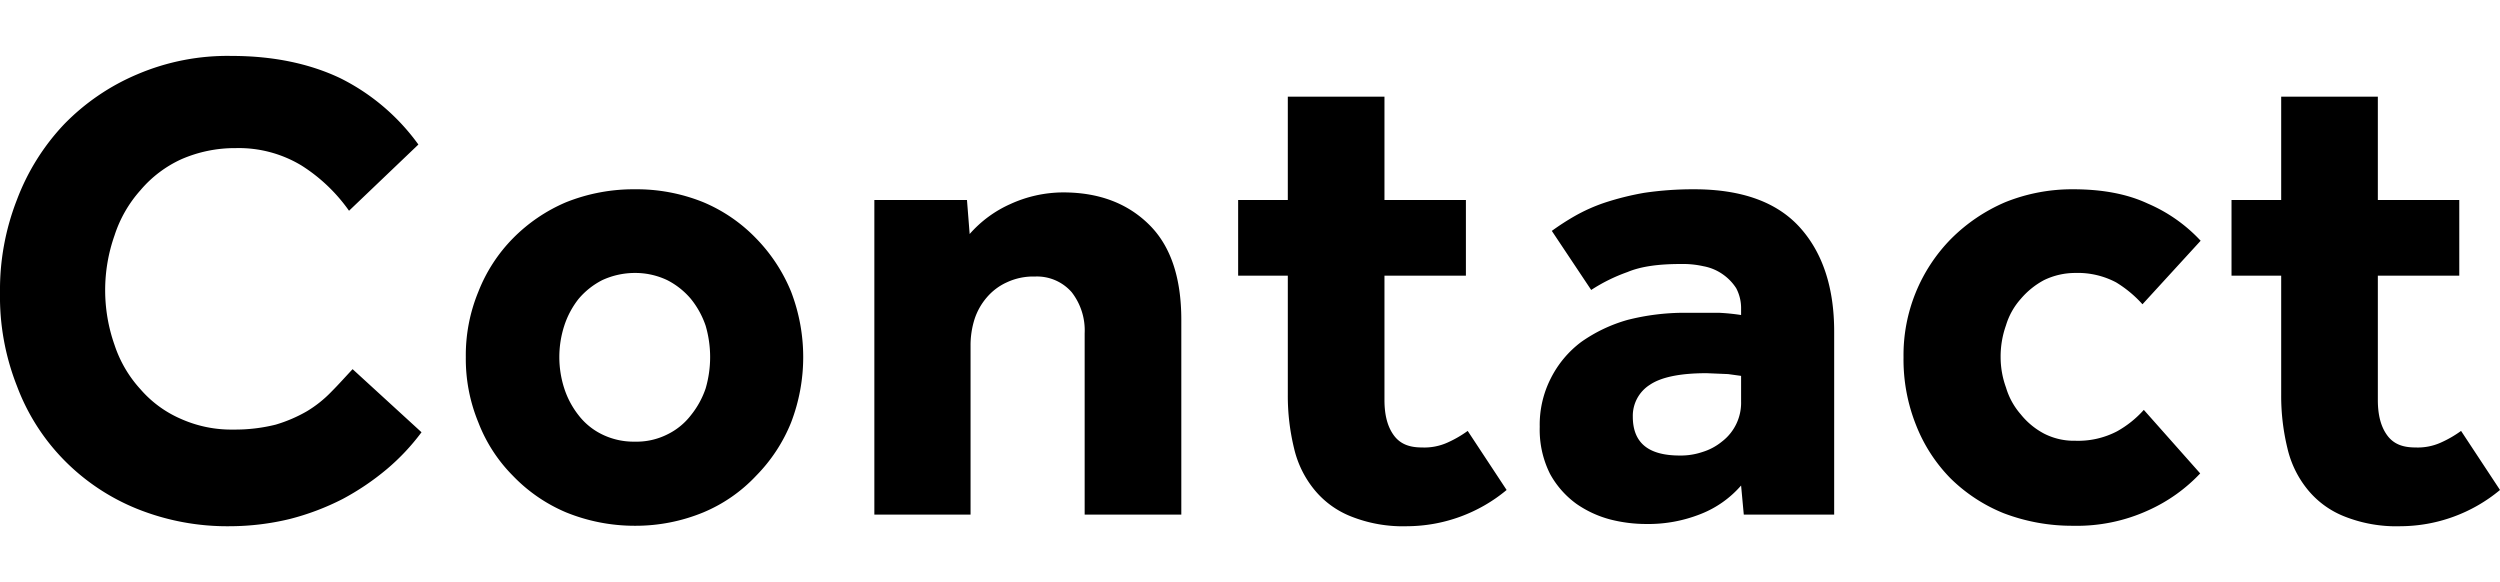
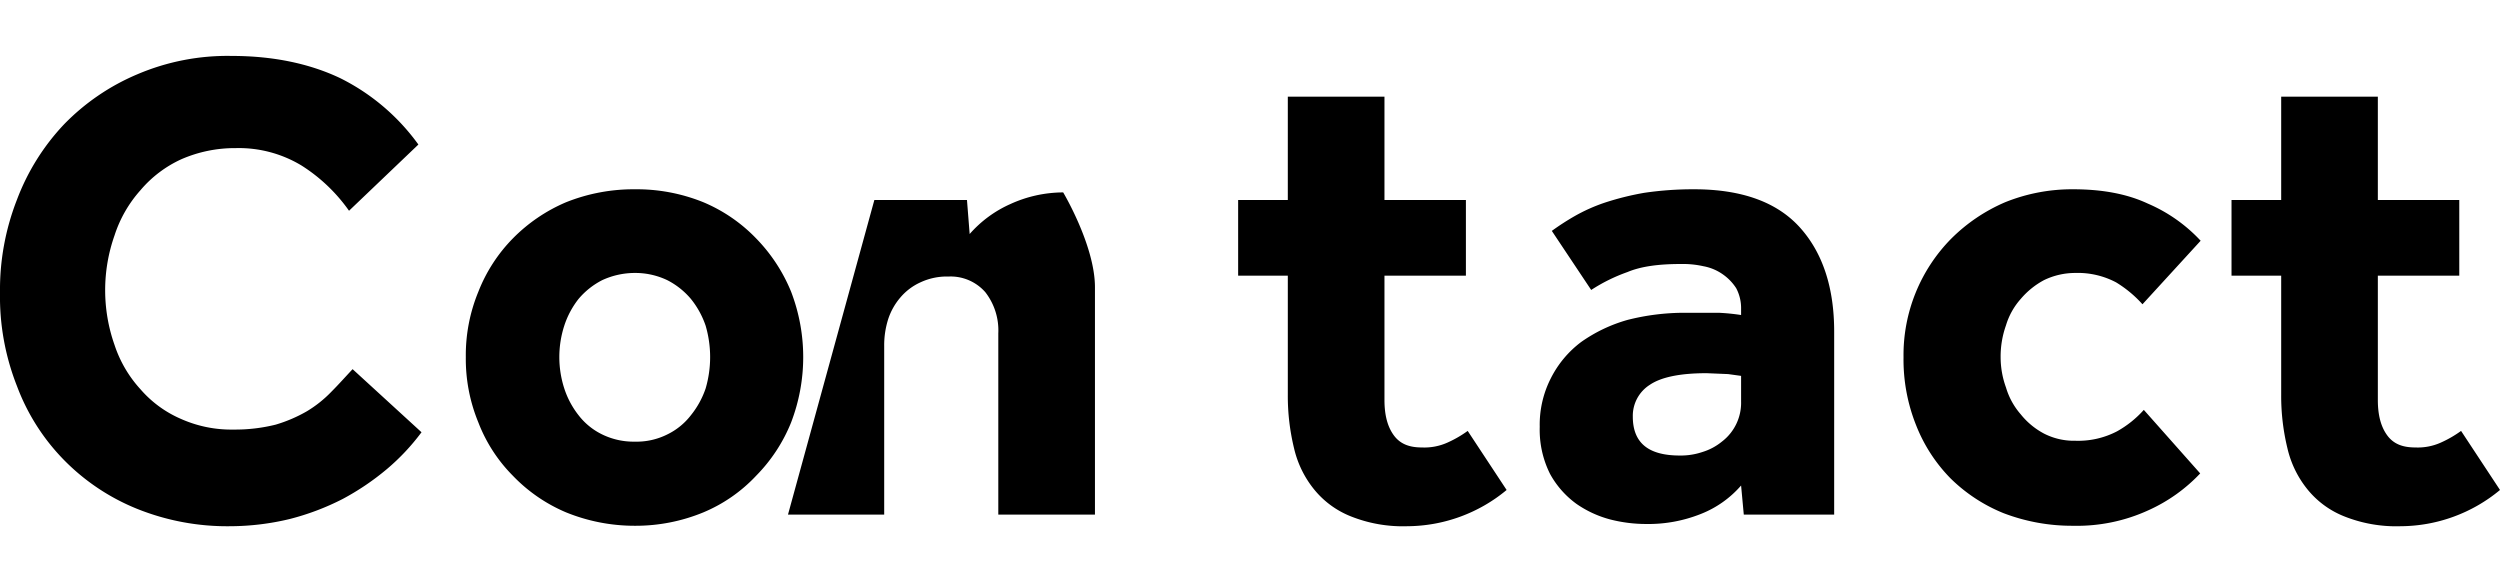
<svg xmlns="http://www.w3.org/2000/svg" width="558.7" height="130" viewBox="0 0 558.7 130">
-   <path d="M94.2 96.6a49.1 49.1 0 0 1-7.7 8.2 57.3 57.3 0 0 1-9.9 6.7 56.3 56.3 0 0 1-11.9 4.5 57.5 57.5 0 0 1-13.2 1.6 54 54 0 0 1-20.9-3.9 48.1 48.1 0 0 1-16.3-10.9A47.1 47.1 0 0 1 3.8 86.3 54.4 54.4 0 0 1 0 65.4a55.3 55.3 0 0 1 3.8-20.8 50.3 50.3 0 0 1 10.5-16.8 49.8 49.8 0 0 1 16.4-11.2 51.3 51.3 0 0 1 21.1-4.1c9.2 0 17.4 1.7 24.3 5a47.7 47.7 0 0 1 17.4 14.8L78 47.1A37.5 37.5 0 0 0 67.4 37a27.1 27.1 0 0 0-14.7-3.9 29.9 29.9 0 0 0-12.2 2.5 26.2 26.2 0 0 0-9.1 6.9 28.1 28.1 0 0 0-5.8 10.1 36.8 36.8 0 0 0 0 24.5 27.3 27.3 0 0 0 5.8 9.9 25.1 25.1 0 0 0 9 6.6A27.6 27.6 0 0 0 52.2 96a37.3 37.3 0 0 0 9.4-1.1 32.1 32.1 0 0 0 7-3 26.6 26.6 0 0 0 5.5-4.4c1.6-1.6 3.1-3.3 4.7-5zM104.1 79.8a37.2 37.2 0 0 1 2.8-14.6 35.4 35.4 0 0 1 7.7-11.9 36.9 36.9 0 0 1 11.9-8.1 40.6 40.6 0 0 1 15.4-2.9 39.7 39.7 0 0 1 15.3 2.9 35.4 35.4 0 0 1 11.8 8.1 37.2 37.2 0 0 1 7.8 11.9 40.8 40.8 0 0 1 0 29.2 36.2 36.2 0 0 1-7.8 11.9 34.3 34.3 0 0 1-11.8 8.2 39.7 39.7 0 0 1-15.3 3 40.6 40.6 0 0 1-15.4-3 35.7 35.7 0 0 1-11.9-8.2 34.4 34.4 0 0 1-7.7-11.9 37.2 37.2 0 0 1-2.8-14.6zm37.8 18.9a15.3 15.3 0 0 0 7.2-1.6 14.8 14.8 0 0 0 5.3-4.3 19.5 19.5 0 0 0 3.3-6 25 25 0 0 0 0-14 19.5 19.5 0 0 0-3.3-6 17 17 0 0 0-5.3-4.2 16.6 16.6 0 0 0-7.2-1.6 17.4 17.4 0 0 0-7.3 1.6 17 17 0 0 0-5.3 4.2 19.3 19.3 0 0 0-3.2 6 22.8 22.8 0 0 0 0 14 19.3 19.3 0 0 0 3.2 6 14.8 14.8 0 0 0 5.3 4.3 16 16 0 0 0 7.3 1.6zM195.4 44.7h20.7l.6 7.6a26.3 26.3 0 0 1 9.1-6.7 28.5 28.5 0 0 1 11.8-2.6c8.1 0 14.5 2.5 19.3 7.3s7.1 11.9 7.1 21.2V115h-21.6V74.5a13.9 13.9 0 0 0-2.9-9.2 10.3 10.3 0 0 0-8.2-3.5 13.9 13.9 0 0 0-6.3 1.3 12.8 12.8 0 0 0-4.5 3.4 14.2 14.2 0 0 0-2.7 4.8 19.3 19.3 0 0 0-.9 6V115h-21.5zM287.8 61.6h-11.1V44.7h11.1V21.6h21.6v23.1h18.2v16.9h-18.2v27.8c0 3.4.7 6 2.1 7.9s3.4 2.7 6.3 2.7a12.6 12.6 0 0 0 5.7-1.1 25.1 25.1 0 0 0 4.5-2.6l8.7 13.2a35 35 0 0 1-22.2 8.1 31.3 31.3 0 0 1-12.6-2.2 20.1 20.1 0 0 1-8.2-6 22.7 22.7 0 0 1-4.5-9.2 49.4 49.4 0 0 1-1.4-12zM389.1 108.5a23.1 23.1 0 0 1-9.1 6.4 31.6 31.6 0 0 1-12.2 2.2 32.3 32.3 0 0 1-7.9-1 23.9 23.9 0 0 1-7.6-3.5 20.3 20.3 0 0 1-5.9-6.7 22 22 0 0 1-2.3-10.5 22.8 22.8 0 0 1 2.5-10.9 23.1 23.1 0 0 1 6.8-8.1 33.9 33.9 0 0 1 10.3-4.9 51.5 51.5 0 0 1 12.8-1.6h7.6a46.6 46.6 0 0 1 5 .5V69a9.5 9.5 0 0 0-1.1-4.6 11.1 11.1 0 0 0-3-3.1 10.9 10.9 0 0 0-4.3-1.8 21 21 0 0 0-5.1-.5c-4.8 0-8.8.5-11.9 1.8a38.2 38.2 0 0 0-8.1 4l-8.8-13.2a56.5 56.5 0 0 1 5.1-3.3 38.3 38.3 0 0 1 6.7-3 62.8 62.8 0 0 1 8.8-2.2 74.5 74.5 0 0 1 11.2-.8c10.7 0 18.6 2.9 23.7 8.6s7.6 13.5 7.6 23.2V115h-20.2zm0-24.5l-2.9-.4-4.8-.2c-6 0-10.2.9-12.7 2.6a8.2 8.2 0 0 0-3.8 7.1c0 5.9 3.5 8.7 10.5 8.7a15.1 15.1 0 0 0 5.1-.8 12.7 12.7 0 0 0 4.3-2.3 10.9 10.9 0 0 0 4.3-9zM491.7 105.8a36.5 36.5 0 0 1-11.5 8.2 38.3 38.3 0 0 1-16.9 3.5 42.8 42.8 0 0 1-15.5-2.8 36.2 36.2 0 0 1-11.9-7.8 35.4 35.4 0 0 1-7.7-11.9 39.5 39.5 0 0 1-2.8-15.2 37 37 0 0 1 10.7-26.5 38.5 38.5 0 0 1 12-8.1 39.9 39.9 0 0 1 15.2-2.9c6.4 0 12 1 16.7 3.2a34.9 34.9 0 0 1 11.8 8.3l-13 14.2a26.1 26.1 0 0 0-5.9-4.9 18.3 18.3 0 0 0-9.1-2.1 16 16 0 0 0-7 1.6 17.8 17.8 0 0 0-5.2 4.2 15.6 15.6 0 0 0-3.3 5.9 20.8 20.8 0 0 0-1.2 7.1 19.9 19.9 0 0 0 1.2 6.8 16 16 0 0 0 3.3 6 16.6 16.6 0 0 0 5.2 4.3 14.7 14.7 0 0 0 7 1.6 18.8 18.8 0 0 0 9.3-2.1 23 23 0 0 0 6-4.8zM509.8 61.6h-11.1V44.7h11.1V21.6h21.6v23.1h18.2v16.9h-18.2v27.8c0 3.4.7 6 2.1 7.9s3.4 2.7 6.3 2.7a12.6 12.6 0 0 0 5.7-1.1 25.1 25.1 0 0 0 4.5-2.6l8.7 13.2a35 35 0 0 1-22.2 8.1 31.3 31.3 0 0 1-12.6-2.2 20.1 20.1 0 0 1-8.2-6 22.7 22.7 0 0 1-4.5-9.2 49.4 49.4 0 0 1-1.4-12z" />
+   <path d="M94.2 96.6a49.1 49.1 0 0 1-7.7 8.2 57.3 57.3 0 0 1-9.9 6.7 56.3 56.3 0 0 1-11.9 4.5 57.5 57.5 0 0 1-13.2 1.6 54 54 0 0 1-20.9-3.9 48.1 48.1 0 0 1-16.3-10.9A47.1 47.1 0 0 1 3.8 86.3 54.4 54.4 0 0 1 0 65.4a55.3 55.3 0 0 1 3.8-20.8 50.3 50.3 0 0 1 10.5-16.8 49.8 49.8 0 0 1 16.4-11.2 51.3 51.3 0 0 1 21.1-4.1c9.2 0 17.4 1.7 24.3 5a47.7 47.7 0 0 1 17.4 14.8L78 47.1A37.5 37.5 0 0 0 67.4 37a27.1 27.1 0 0 0-14.7-3.9 29.9 29.9 0 0 0-12.2 2.5 26.2 26.2 0 0 0-9.1 6.9 28.1 28.1 0 0 0-5.8 10.1 36.8 36.8 0 0 0 0 24.5 27.3 27.3 0 0 0 5.8 9.9 25.1 25.1 0 0 0 9 6.6A27.6 27.6 0 0 0 52.2 96a37.3 37.3 0 0 0 9.4-1.1 32.1 32.1 0 0 0 7-3 26.6 26.6 0 0 0 5.5-4.4c1.6-1.6 3.1-3.3 4.7-5zM104.1 79.8a37.2 37.2 0 0 1 2.8-14.6 35.4 35.4 0 0 1 7.7-11.9 36.9 36.9 0 0 1 11.9-8.1 40.6 40.6 0 0 1 15.4-2.9 39.7 39.7 0 0 1 15.3 2.9 35.4 35.4 0 0 1 11.8 8.1 37.2 37.2 0 0 1 7.8 11.9 40.8 40.8 0 0 1 0 29.2 36.2 36.2 0 0 1-7.8 11.9 34.3 34.3 0 0 1-11.8 8.2 39.7 39.7 0 0 1-15.3 3 40.6 40.6 0 0 1-15.4-3 35.7 35.7 0 0 1-11.9-8.2 34.4 34.4 0 0 1-7.7-11.9 37.2 37.2 0 0 1-2.8-14.6zm37.8 18.9a15.3 15.3 0 0 0 7.2-1.6 14.8 14.8 0 0 0 5.3-4.3 19.5 19.5 0 0 0 3.3-6 25 25 0 0 0 0-14 19.5 19.5 0 0 0-3.3-6 17 17 0 0 0-5.3-4.2 16.6 16.6 0 0 0-7.2-1.6 17.4 17.4 0 0 0-7.3 1.6 17 17 0 0 0-5.3 4.2 19.3 19.3 0 0 0-3.2 6 22.8 22.8 0 0 0 0 14 19.3 19.3 0 0 0 3.2 6 14.8 14.8 0 0 0 5.3 4.3 16 16 0 0 0 7.3 1.6zM195.4 44.7h20.7l.6 7.6a26.3 26.3 0 0 1 9.1-6.7 28.5 28.5 0 0 1 11.8-2.6s7.1 11.9 7.1 21.2V115h-21.6V74.5a13.9 13.9 0 0 0-2.9-9.2 10.3 10.3 0 0 0-8.2-3.5 13.9 13.9 0 0 0-6.3 1.3 12.8 12.8 0 0 0-4.5 3.4 14.2 14.2 0 0 0-2.7 4.8 19.3 19.3 0 0 0-.9 6V115h-21.5zM287.8 61.6h-11.1V44.7h11.1V21.6h21.6v23.1h18.2v16.9h-18.2v27.8c0 3.4.7 6 2.1 7.9s3.4 2.7 6.3 2.7a12.6 12.6 0 0 0 5.7-1.1 25.1 25.1 0 0 0 4.5-2.6l8.7 13.2a35 35 0 0 1-22.2 8.1 31.3 31.3 0 0 1-12.6-2.2 20.1 20.1 0 0 1-8.2-6 22.7 22.7 0 0 1-4.5-9.2 49.4 49.4 0 0 1-1.4-12zM389.1 108.5a23.1 23.1 0 0 1-9.1 6.4 31.6 31.6 0 0 1-12.2 2.2 32.3 32.3 0 0 1-7.9-1 23.9 23.9 0 0 1-7.6-3.5 20.3 20.3 0 0 1-5.9-6.7 22 22 0 0 1-2.3-10.5 22.8 22.8 0 0 1 2.5-10.9 23.1 23.1 0 0 1 6.8-8.1 33.9 33.9 0 0 1 10.3-4.9 51.5 51.5 0 0 1 12.8-1.6h7.6a46.6 46.6 0 0 1 5 .5V69a9.5 9.5 0 0 0-1.1-4.6 11.1 11.1 0 0 0-3-3.1 10.9 10.9 0 0 0-4.3-1.8 21 21 0 0 0-5.1-.5c-4.8 0-8.8.5-11.9 1.8a38.2 38.2 0 0 0-8.1 4l-8.8-13.2a56.5 56.5 0 0 1 5.1-3.3 38.3 38.3 0 0 1 6.7-3 62.8 62.8 0 0 1 8.8-2.2 74.5 74.5 0 0 1 11.2-.8c10.7 0 18.6 2.9 23.7 8.6s7.6 13.5 7.6 23.2V115h-20.2zm0-24.5l-2.9-.4-4.8-.2c-6 0-10.2.9-12.7 2.6a8.2 8.2 0 0 0-3.8 7.1c0 5.9 3.5 8.7 10.5 8.7a15.1 15.1 0 0 0 5.1-.8 12.7 12.7 0 0 0 4.3-2.3 10.9 10.9 0 0 0 4.3-9zM491.7 105.8a36.5 36.5 0 0 1-11.5 8.2 38.3 38.3 0 0 1-16.9 3.5 42.8 42.8 0 0 1-15.5-2.8 36.2 36.2 0 0 1-11.9-7.8 35.4 35.4 0 0 1-7.7-11.9 39.5 39.5 0 0 1-2.8-15.2 37 37 0 0 1 10.7-26.5 38.5 38.5 0 0 1 12-8.1 39.9 39.9 0 0 1 15.2-2.9c6.4 0 12 1 16.7 3.2a34.9 34.9 0 0 1 11.8 8.3l-13 14.2a26.1 26.1 0 0 0-5.9-4.9 18.3 18.3 0 0 0-9.1-2.1 16 16 0 0 0-7 1.6 17.8 17.8 0 0 0-5.2 4.2 15.6 15.6 0 0 0-3.3 5.9 20.8 20.8 0 0 0-1.2 7.1 19.9 19.9 0 0 0 1.2 6.8 16 16 0 0 0 3.3 6 16.6 16.6 0 0 0 5.2 4.3 14.7 14.7 0 0 0 7 1.6 18.8 18.8 0 0 0 9.3-2.1 23 23 0 0 0 6-4.8zM509.8 61.6h-11.1V44.7h11.1V21.6h21.6v23.1h18.2v16.9h-18.2v27.8c0 3.4.7 6 2.1 7.9s3.4 2.7 6.3 2.7a12.6 12.6 0 0 0 5.7-1.1 25.1 25.1 0 0 0 4.5-2.6l8.7 13.2a35 35 0 0 1-22.2 8.1 31.3 31.3 0 0 1-12.6-2.2 20.1 20.1 0 0 1-8.2-6 22.7 22.7 0 0 1-4.5-9.2 49.4 49.4 0 0 1-1.4-12z" />
</svg>